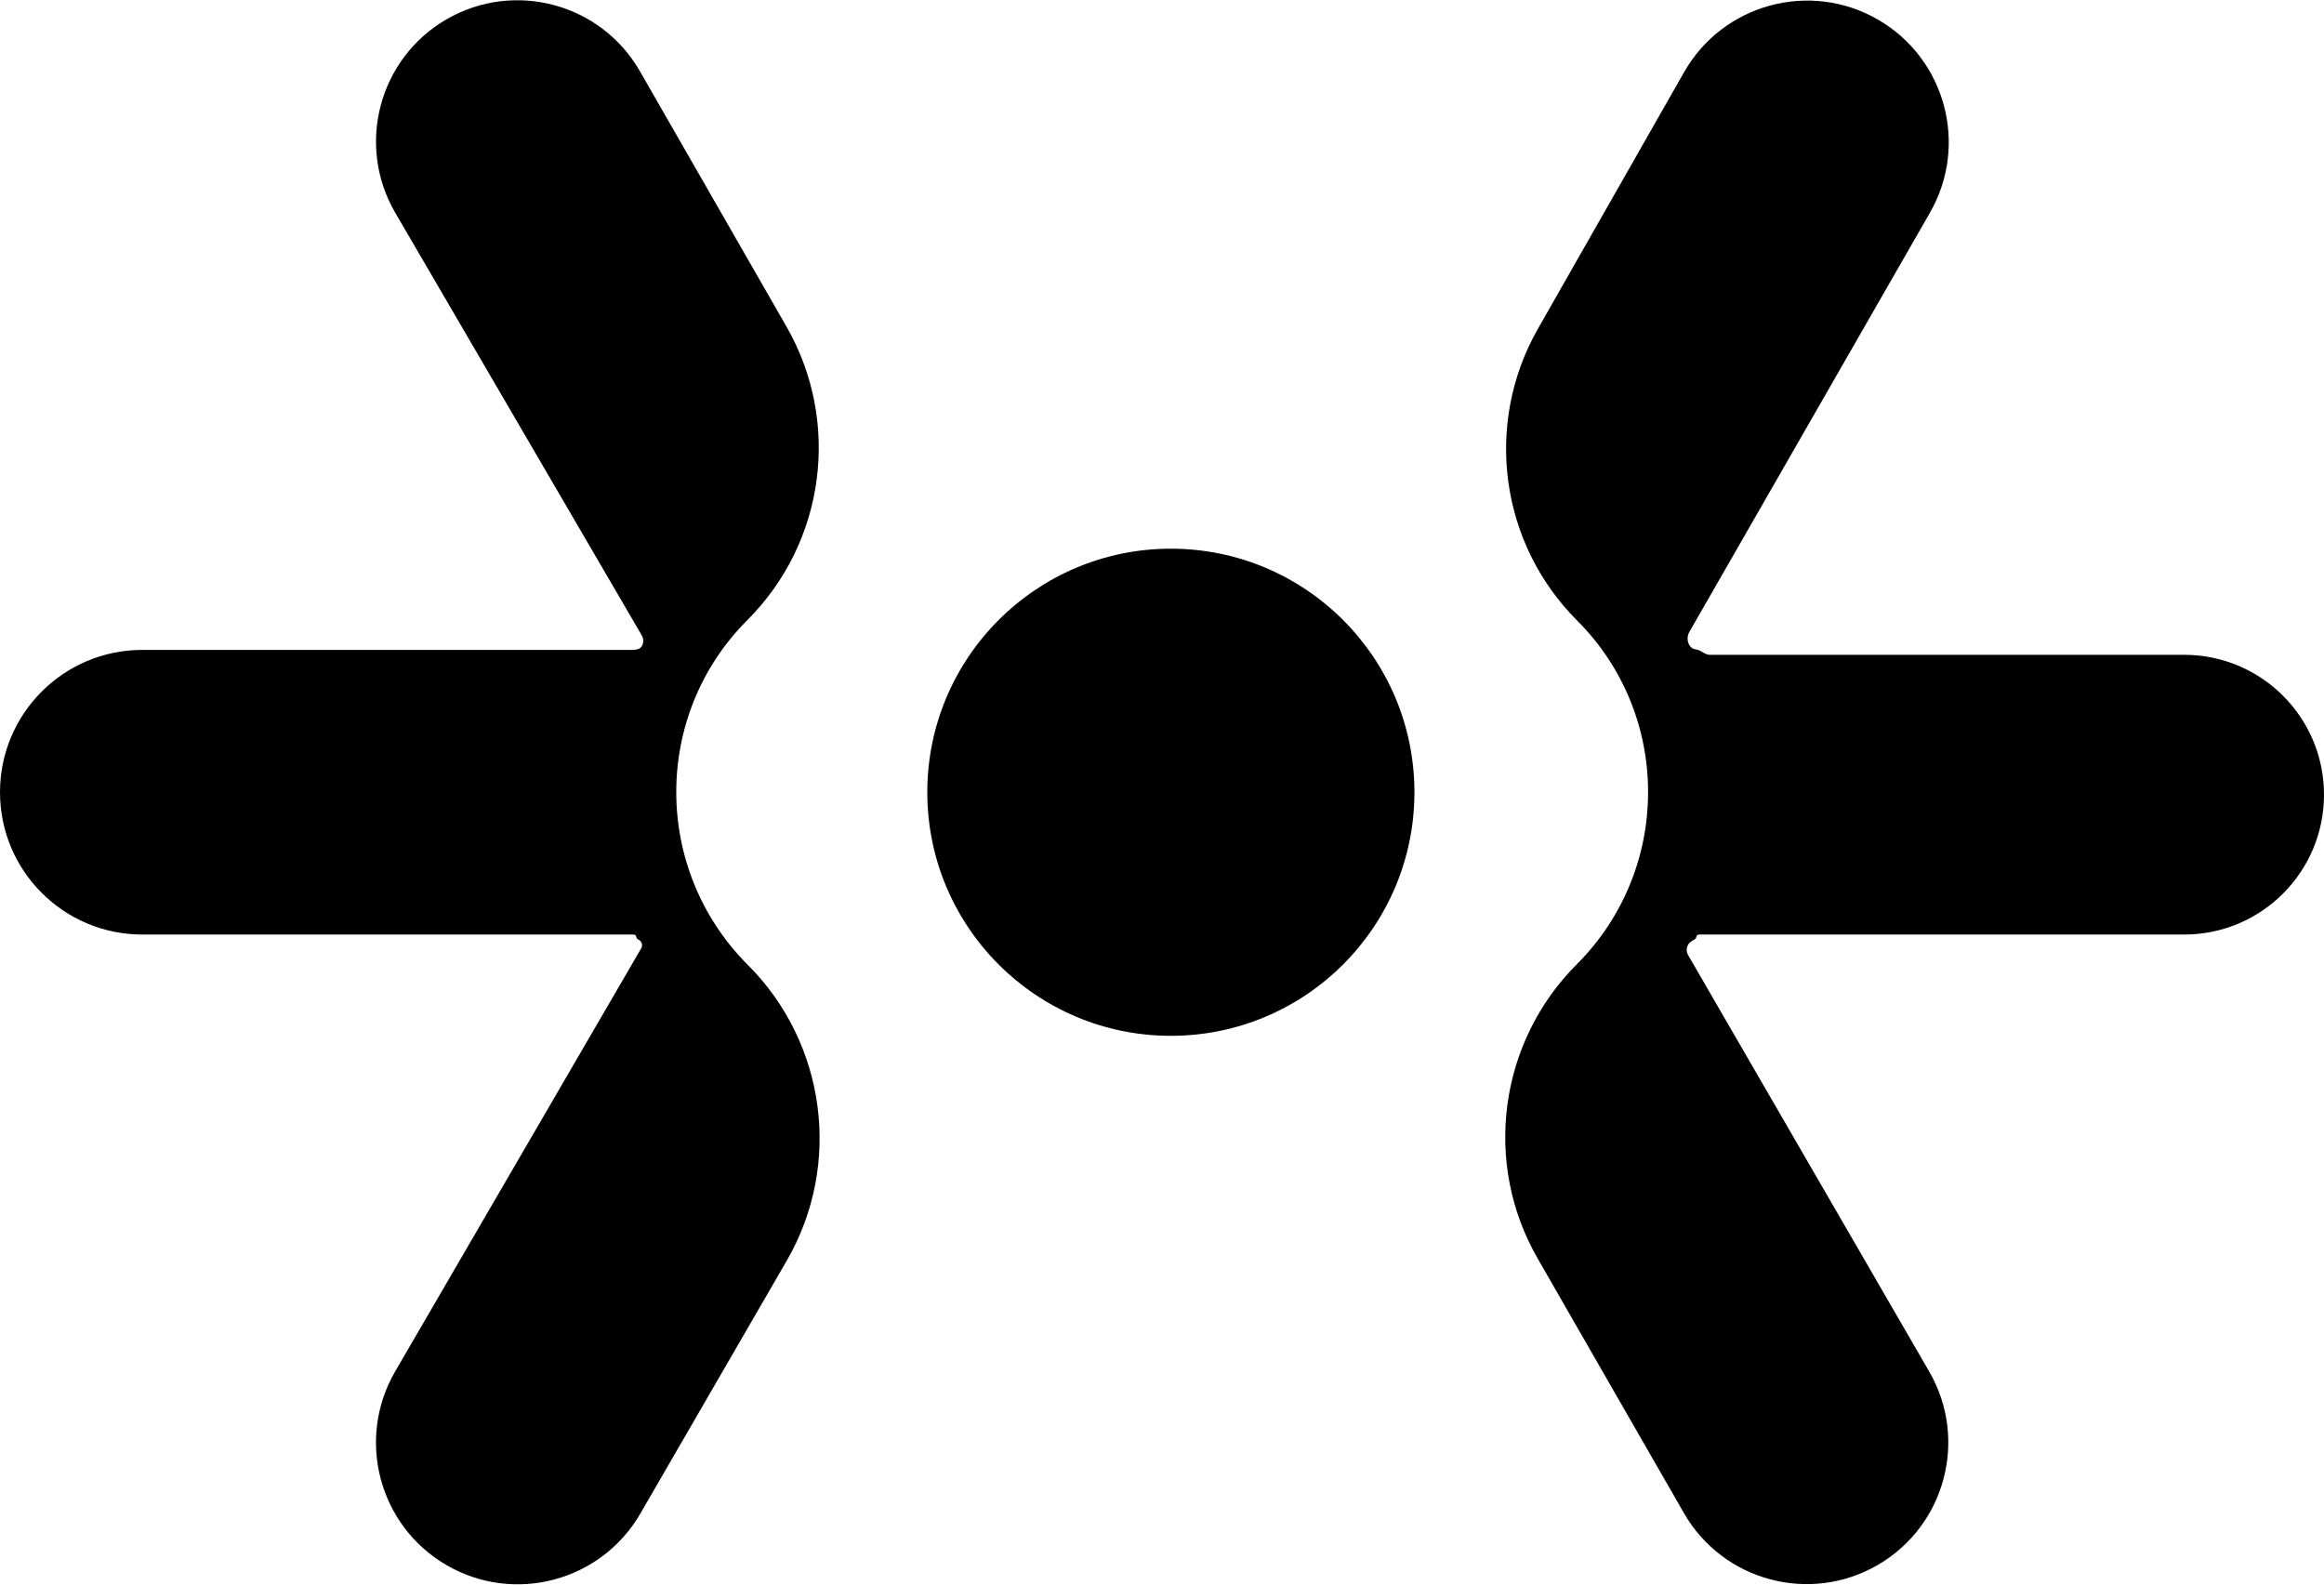
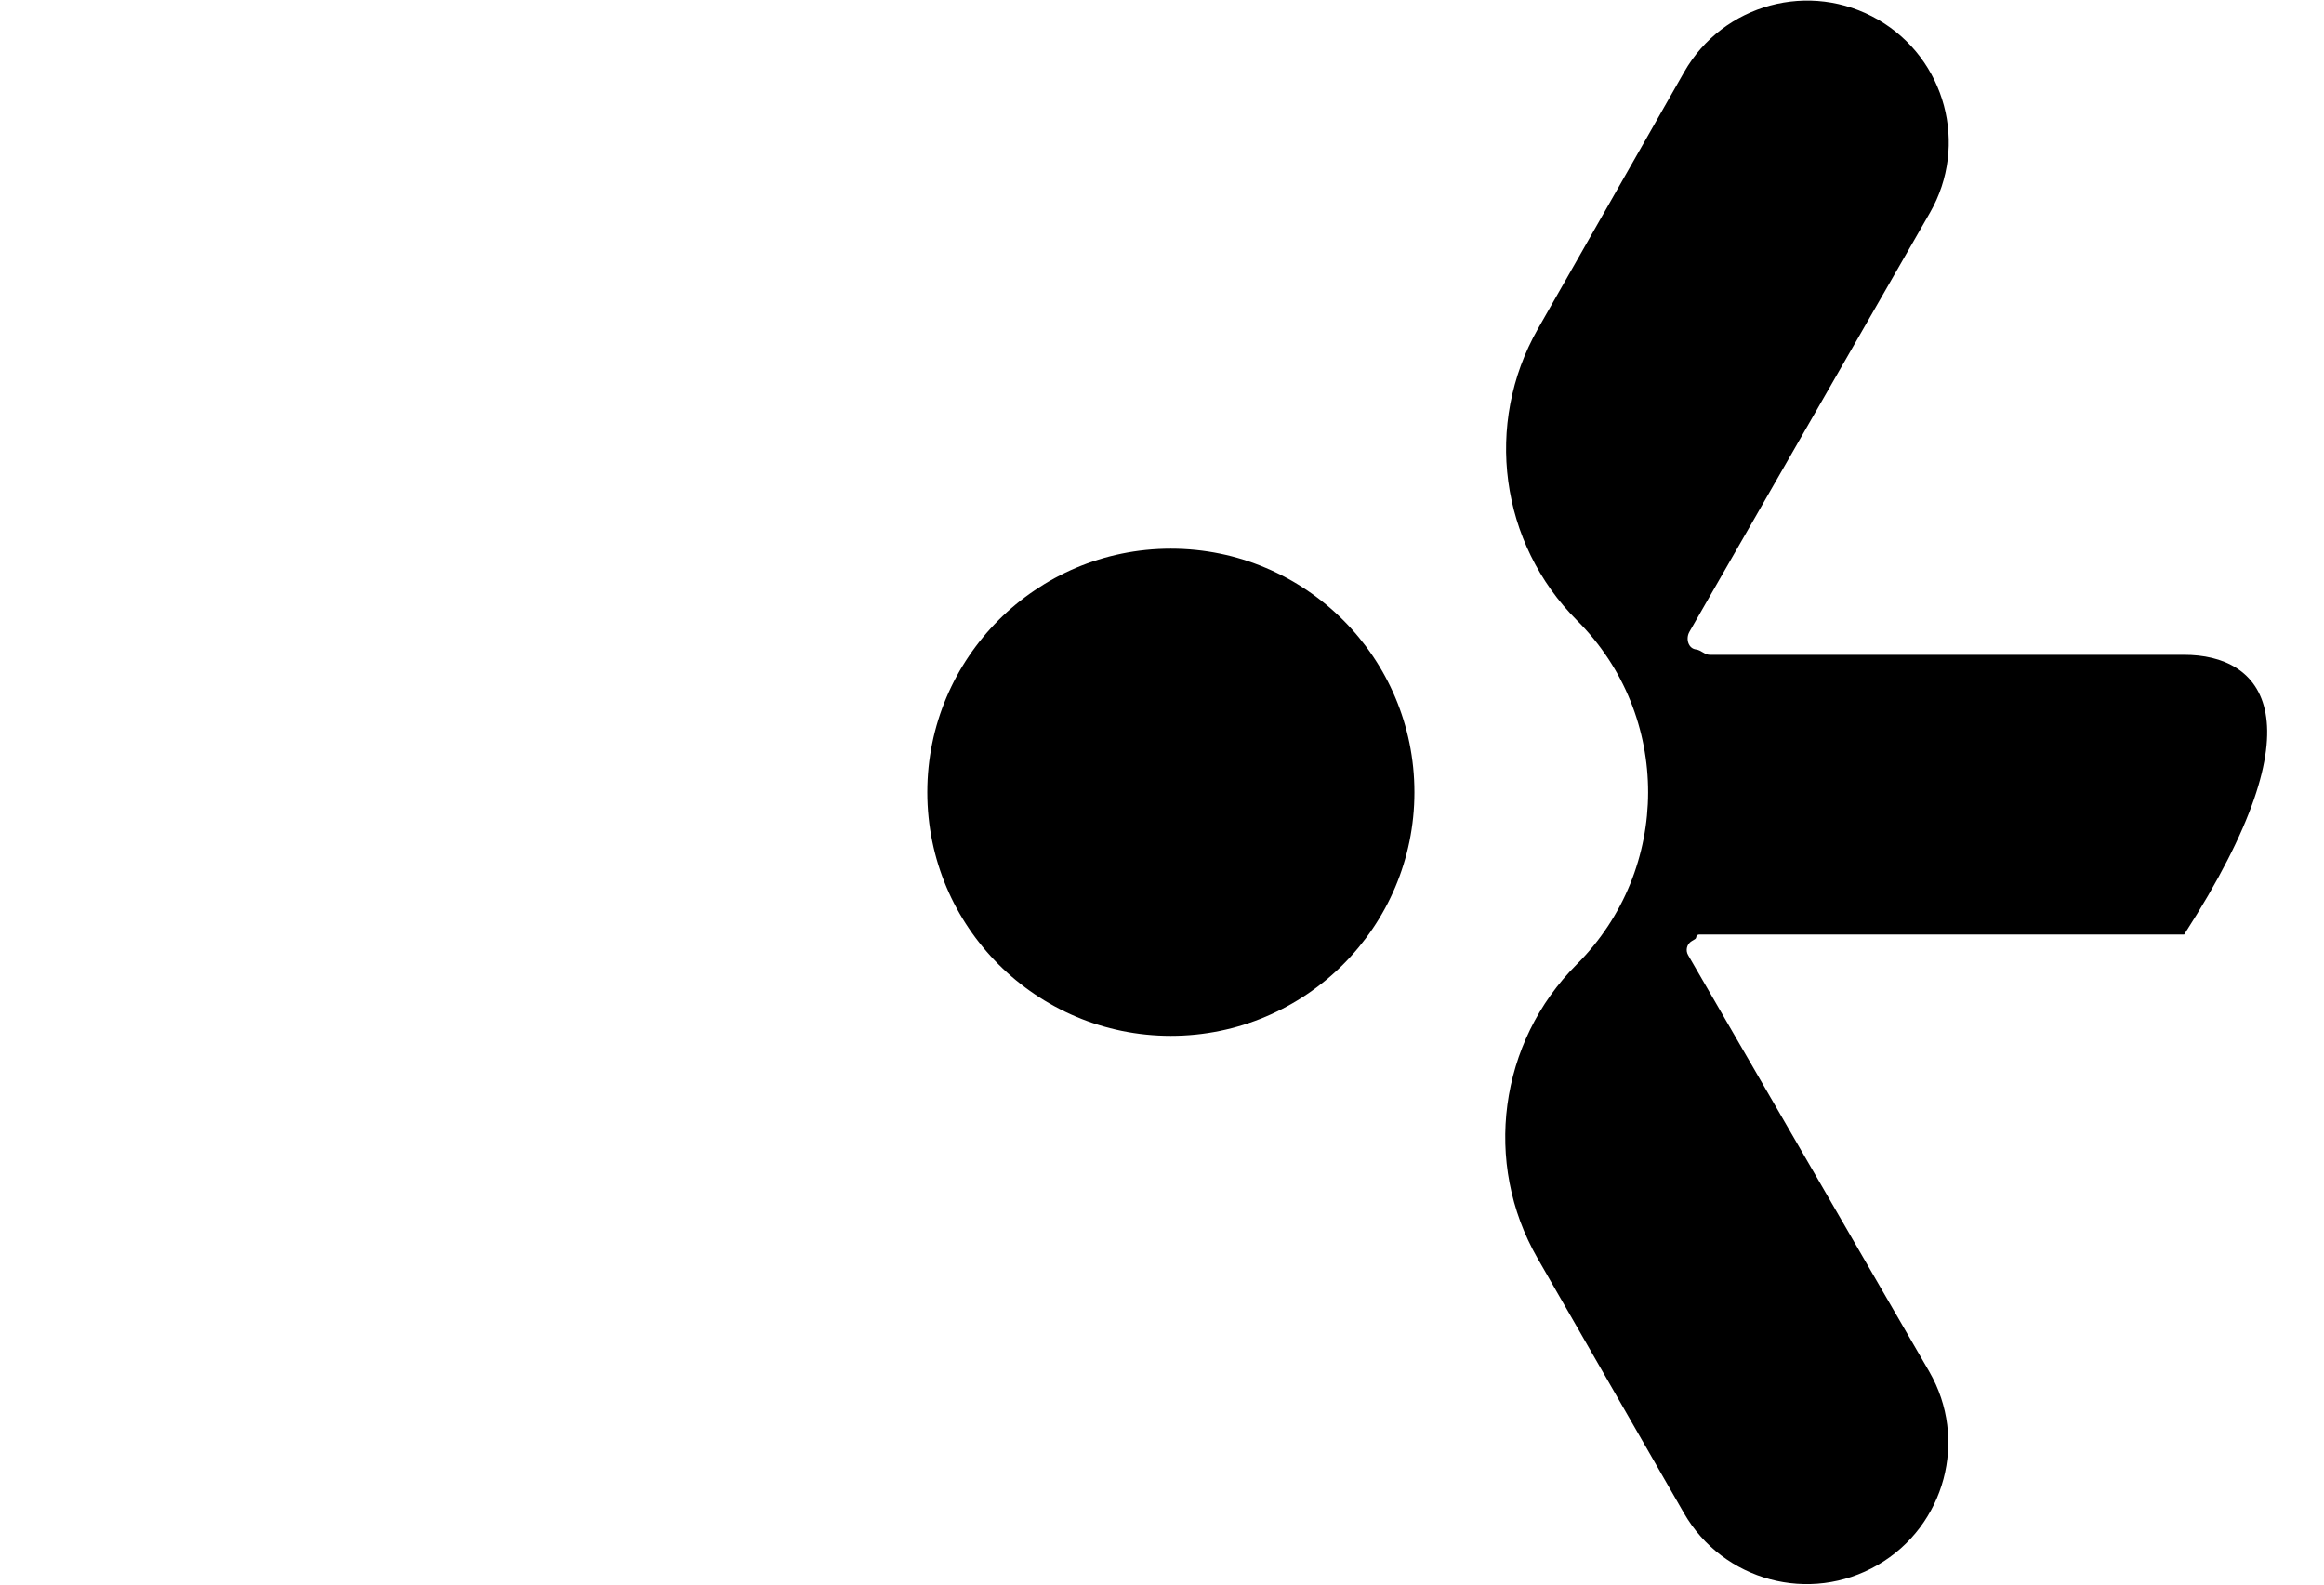
<svg xmlns="http://www.w3.org/2000/svg" version="1.1" width="418" height="285">
  <svg width="418" height="285" viewBox="0 0 418 285" fill="none">
    <path d="M254.402 142.494C254.402 166.688 234.788 186.301 210.594 186.301C186.4 186.301 166.787 166.688 166.787 142.494C166.787 118.3 186.4 98.686 210.594 98.686C234.788 98.686 254.402 118.3 254.402 142.494Z" fill="black" />
-     <path d="M113.945 116.89C114.127 116.89 114.305 116.833 114.486 116.812C115.614 116.683 116.018 115.287 115.446 114.306L71.097 38.278C64.01 26.13 68.134 10.537 80.3 3.481C92.483 -3.586 108.09 0.601 115.101 12.817L141.451 58.73C151.3 75.891 148.423 97.524 134.432 111.515C117.323 128.624 117.391 156.431 134.5 173.54C148.589 187.629 151.498 209.483 141.515 226.726L115.169 272.234C108.113 284.422 92.509 288.576 80.327 281.51C68.141 274.443 64.001 258.831 71.082 246.654L115.335 170.552C115.634 170.038 115.464 169.379 114.953 169.073L114.703 168.923C114.566 168.841 114.476 168.702 114.46 168.543C114.434 168.284 114.216 168.085 113.956 168.085H25.597C11.46 168.085 0 156.625 0 142.488C0 128.351 11.46 116.89 25.597 116.89H113.945Z" fill="black" />
-     <path d="M283.608 173.434C269.605 187.437 266.678 209.143 276.544 226.314L302.871 272.134C309.898 284.365 325.529 288.554 337.731 281.477C349.891 274.424 354.037 258.852 346.994 246.687L303.623 171.773C303.118 170.901 303.407 169.785 304.271 169.268L304.846 168.923C304.983 168.841 305.073 168.702 305.089 168.543C305.115 168.284 305.333 168.085 305.593 168.085H392.844C406.737 168.085 418 156.823 418 142.929C418 129.036 406.737 117.773 392.844 117.773H307.514C306.629 117.773 305.943 116.913 305.063 116.812C303.644 116.649 303.154 114.87 303.865 113.631L347.125 38.254C354.104 26.094 349.942 10.581 337.814 3.547C325.58 -3.549 309.907 0.683 302.907 12.973L276.61 59.142C266.878 76.23 269.77 97.716 283.676 111.622C300.726 128.672 300.658 156.384 283.608 173.434Z" fill="black" />
+     <path d="M283.608 173.434C269.605 187.437 266.678 209.143 276.544 226.314L302.871 272.134C309.898 284.365 325.529 288.554 337.731 281.477C349.891 274.424 354.037 258.852 346.994 246.687L303.623 171.773C303.118 170.901 303.407 169.785 304.271 169.268L304.846 168.923C304.983 168.841 305.073 168.702 305.089 168.543C305.115 168.284 305.333 168.085 305.593 168.085H392.844C418 129.036 406.737 117.773 392.844 117.773H307.514C306.629 117.773 305.943 116.913 305.063 116.812C303.644 116.649 303.154 114.87 303.865 113.631L347.125 38.254C354.104 26.094 349.942 10.581 337.814 3.547C325.58 -3.549 309.907 0.683 302.907 12.973L276.61 59.142C266.878 76.23 269.77 97.716 283.676 111.622C300.726 128.672 300.658 156.384 283.608 173.434Z" fill="black" />
  </svg>
  <style>@media (prefers-color-scheme: light) { :root { filter: none; } }
@media (prefers-color-scheme: dark) { :root { filter: invert(100%); } }
</style>
</svg>